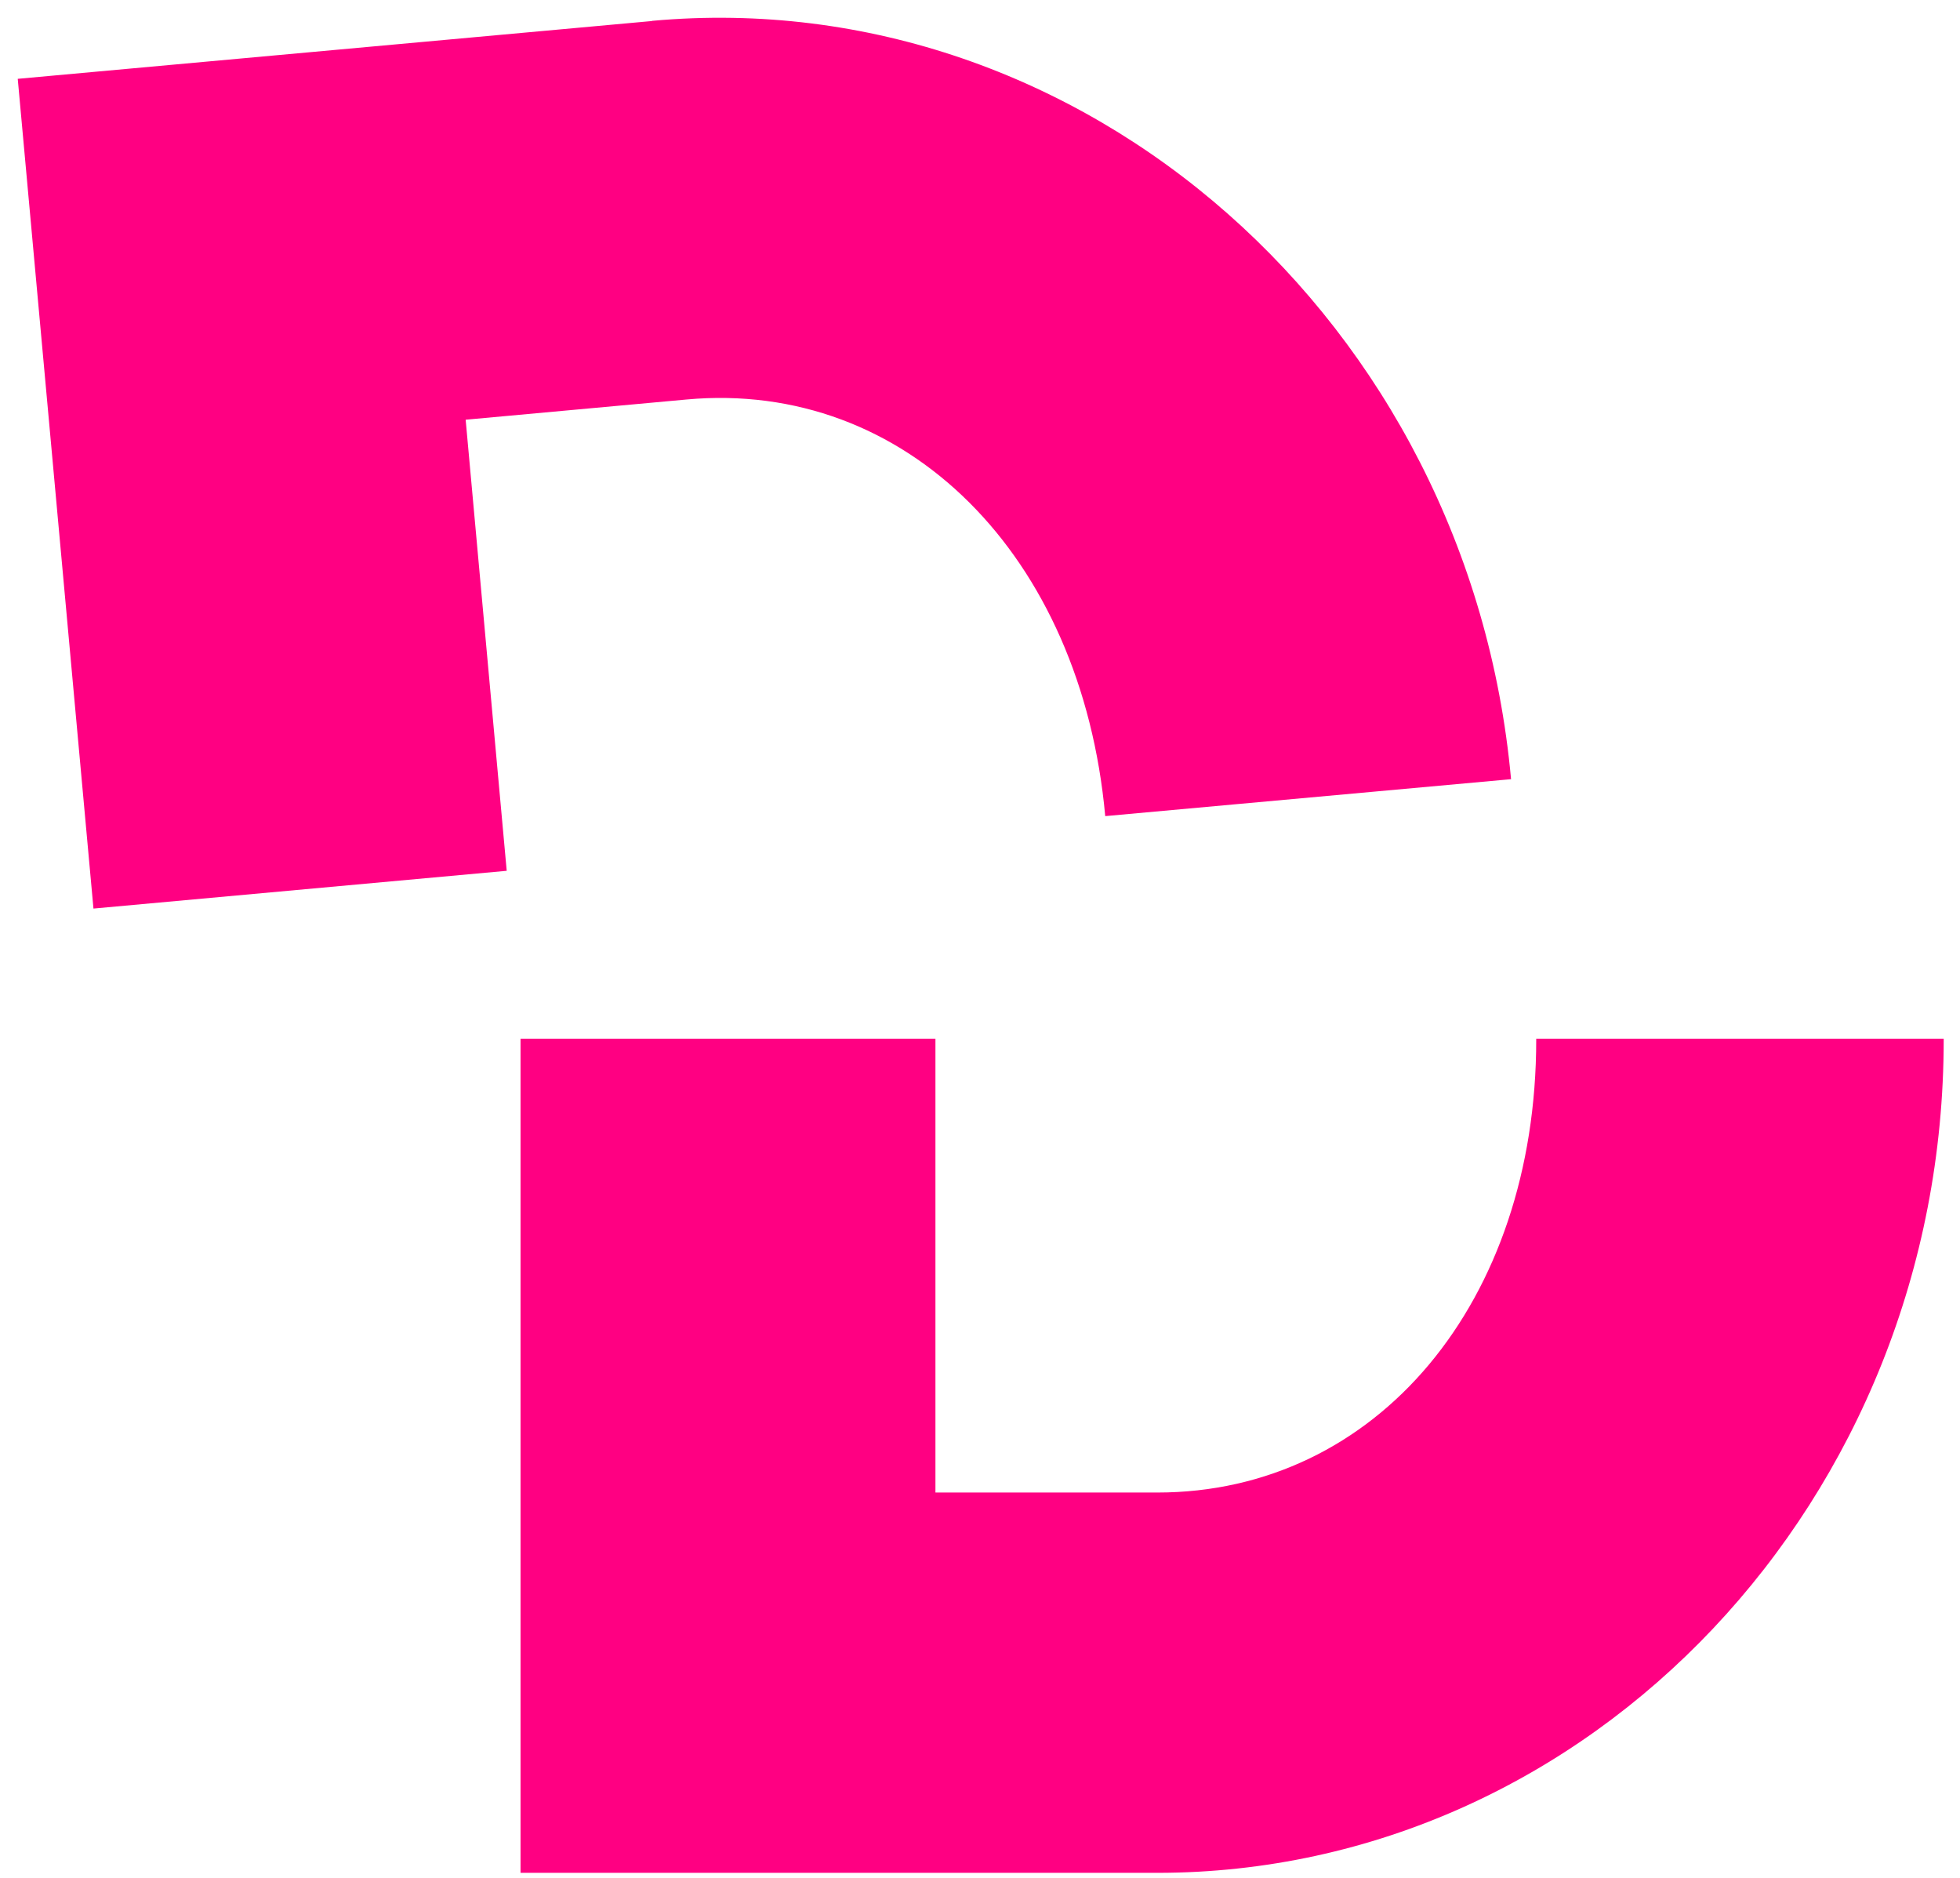
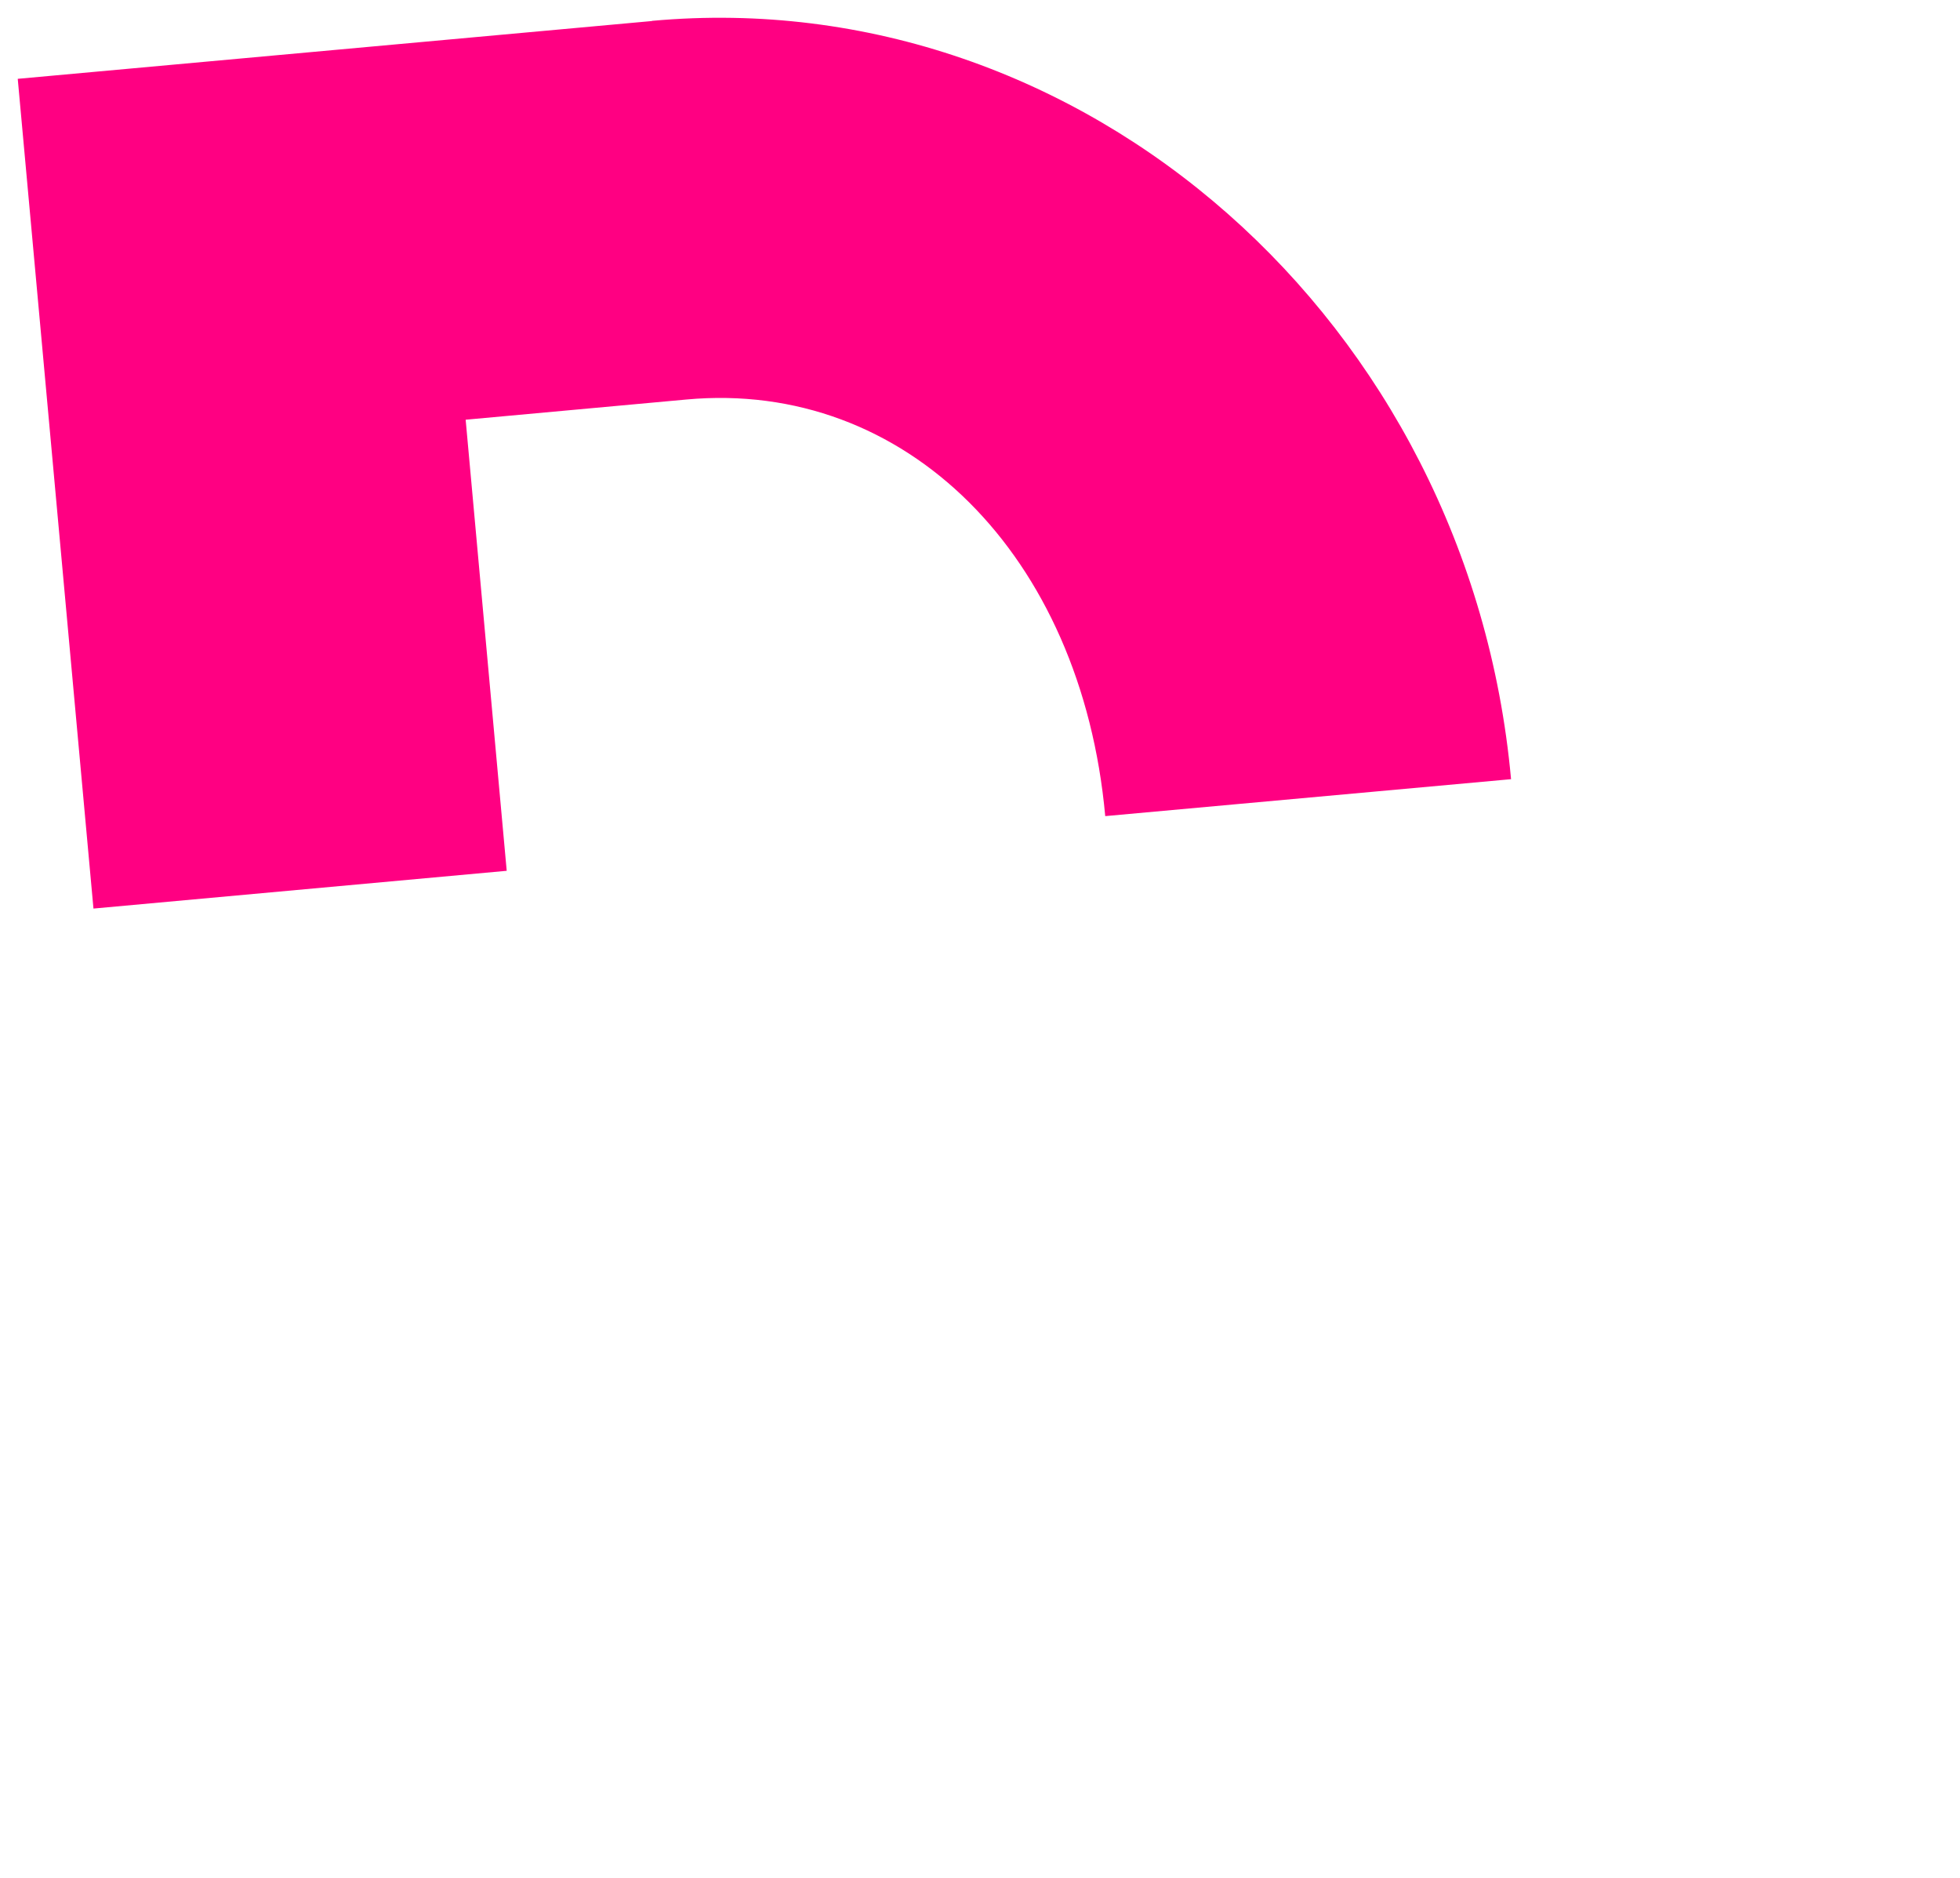
<svg xmlns="http://www.w3.org/2000/svg" width="95" height="91" viewBox="0 0 95 91" fill="none">
  <path d="M31.59 1.02L0.86 3.82L4.53 44.03L24.56 42.2L22.57 20.34L33.28 19.36C43.89 18.39 52.42 26.89 53.57 39.55L73.24 37.76C71.22 15.59 52.52 -0.89 31.61 1.01L31.59 1.02Z" fill="#FF0082" />
-   <path d="M74.46 50.38C74.46 63.1 66.73 72.33 56.09 72.33H45.34V50.34H25.23V90.76H56.09C77.11 90.76 94.21 72.65 94.21 50.38C94.21 50.37 94.21 50.36 94.21 50.34H74.46C74.46 50.34 74.46 50.36 74.46 50.38Z" fill="#FF0082" />
</svg>